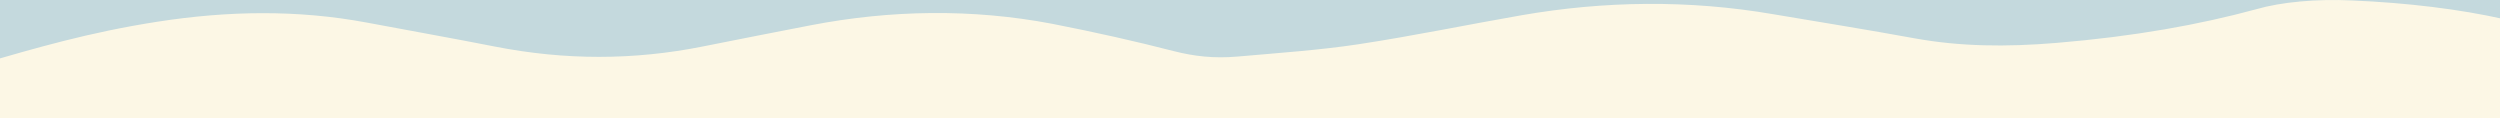
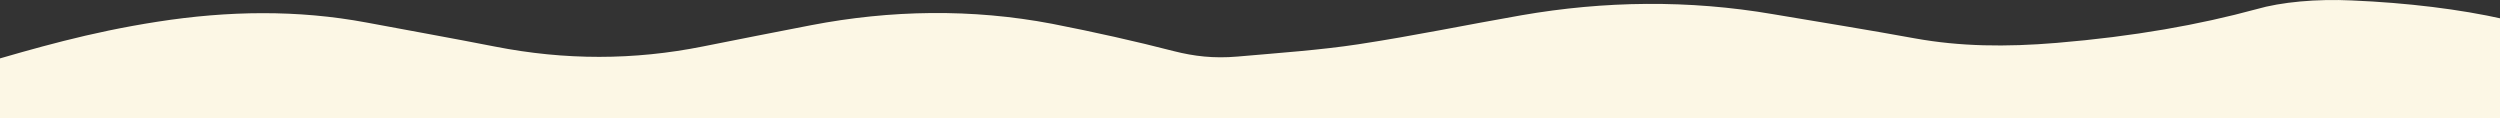
<svg xmlns="http://www.w3.org/2000/svg" width="1440" height="68" viewBox="0 0 1440 68" fill="none">
  <rect x="0" y="0" width="1440" height="68" fill="#333333" stroke="none" />
  <g clip-path="url(#clip0_1_9)">
-     <rect width="1440" height="68" fill="#C4D9DD" />
    <path d="M-27.361 67.973H1429.3C1453.82 67.973 1451.68 68.771 1451.74 61.631C1451.97 46.68 1452.26 31.729 1451.55 16.787C1451.28 14.596 1447.94 12.523 1442.26 11.015C1416.94 5.317 1386.66 1.603 1354.53 0.25C1344.63 -0.227 1334.47 -0.019 1324.92 0.856C1315.38 1.731 1306.74 3.246 1299.77 5.27C1266.77 14.241 1229.34 20.982 1184.65 24.706C1155.31 27.153 1128.92 26.799 1102.89 22.088C1076.33 17.231 1048.65 12.782 1021.28 8.17C972.709 -0.157 924.135 0.495 876.339 8.795C844.766 14.286 814.812 20.575 782.202 25.531C760.798 28.793 736.284 30.524 712.774 32.581C698.947 33.786 687.613 32.345 676.344 29.509C654.199 23.801 630.7 18.518 606.009 13.697C559.734 4.899 512.877 5.732 467.217 14.513C446.363 18.542 425.606 22.619 404.946 26.745C364.986 34.755 325.447 34.728 285.13 26.836C260.876 22.079 235.876 17.611 211.233 12.999C171.435 5.551 131.41 6.176 90.738 12.501C50.907 18.69 20.338 27.769 -10.976 36.776C-17.029 38.364 -21.689 40.322 -24.593 42.498C-27.497 44.673 -28.567 47.007 -27.718 49.316C-26.422 55.333 -27.361 61.359 -27.361 67.973Z" fill="#FCF7E5" />
  </g>
  <defs>
    <clipPath id="clip0_1_9">
      <rect width="1440" height="68" fill="white" />
    </clipPath>
  </defs>
</svg>